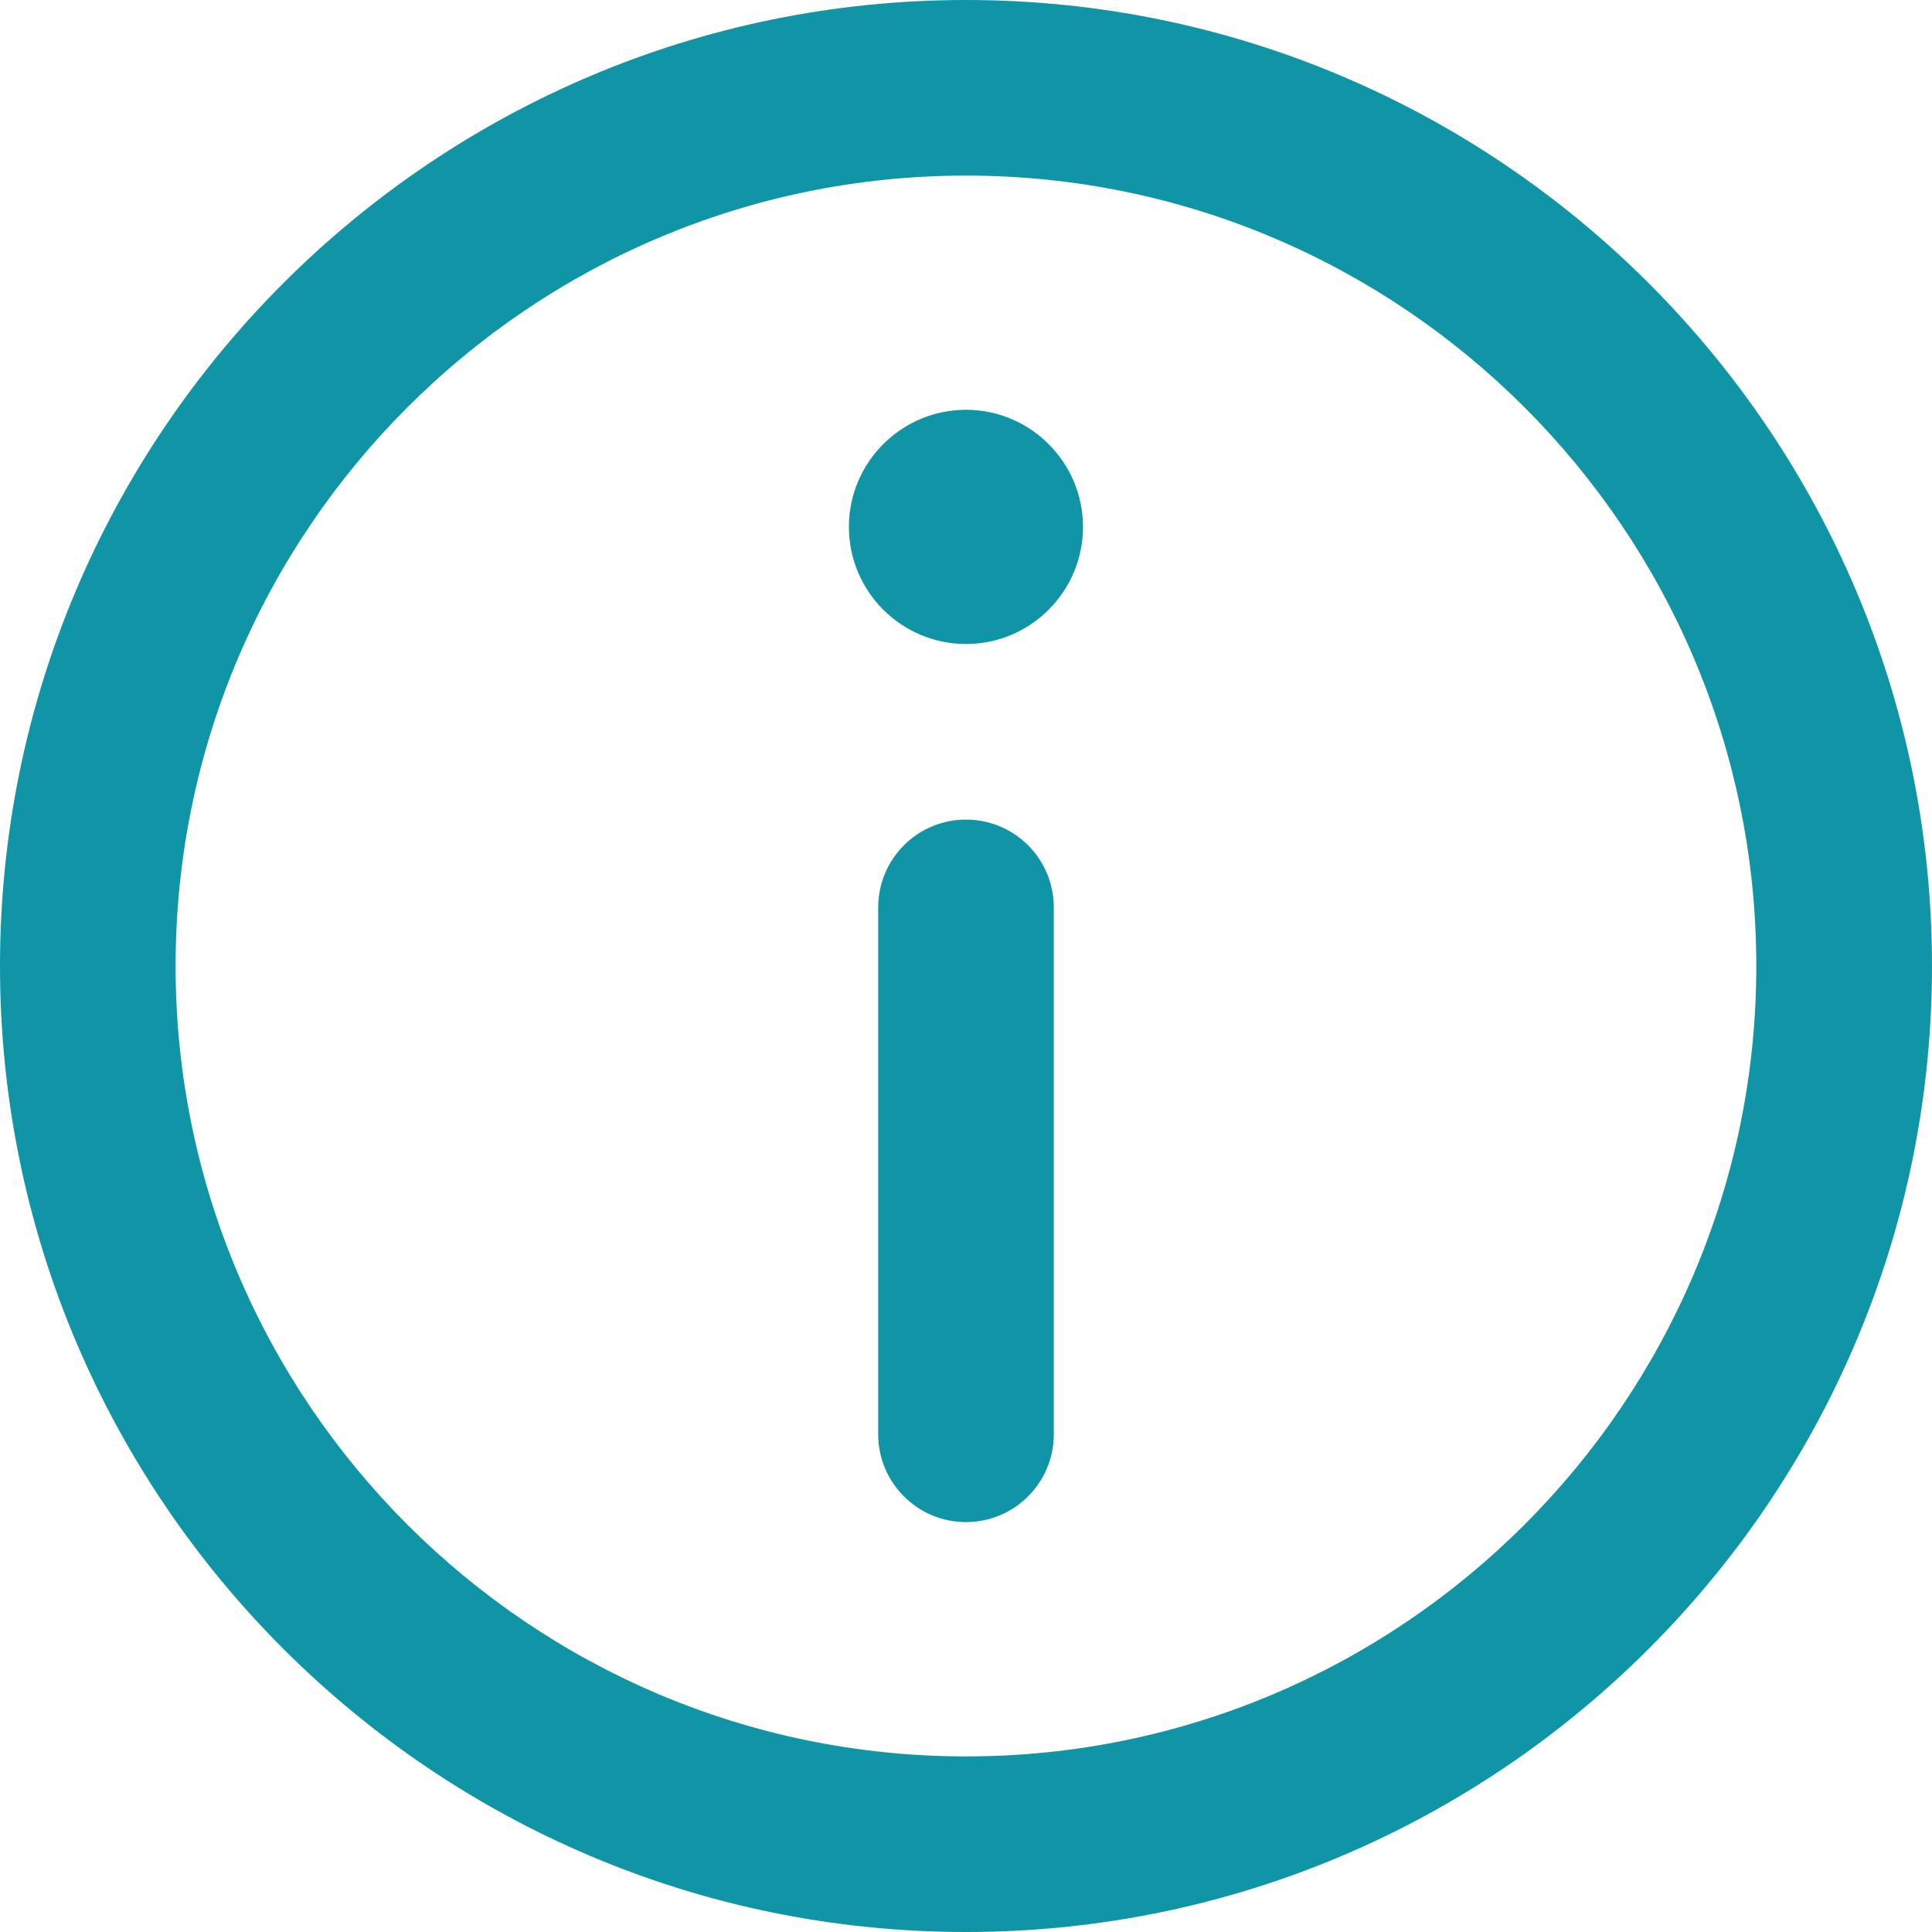
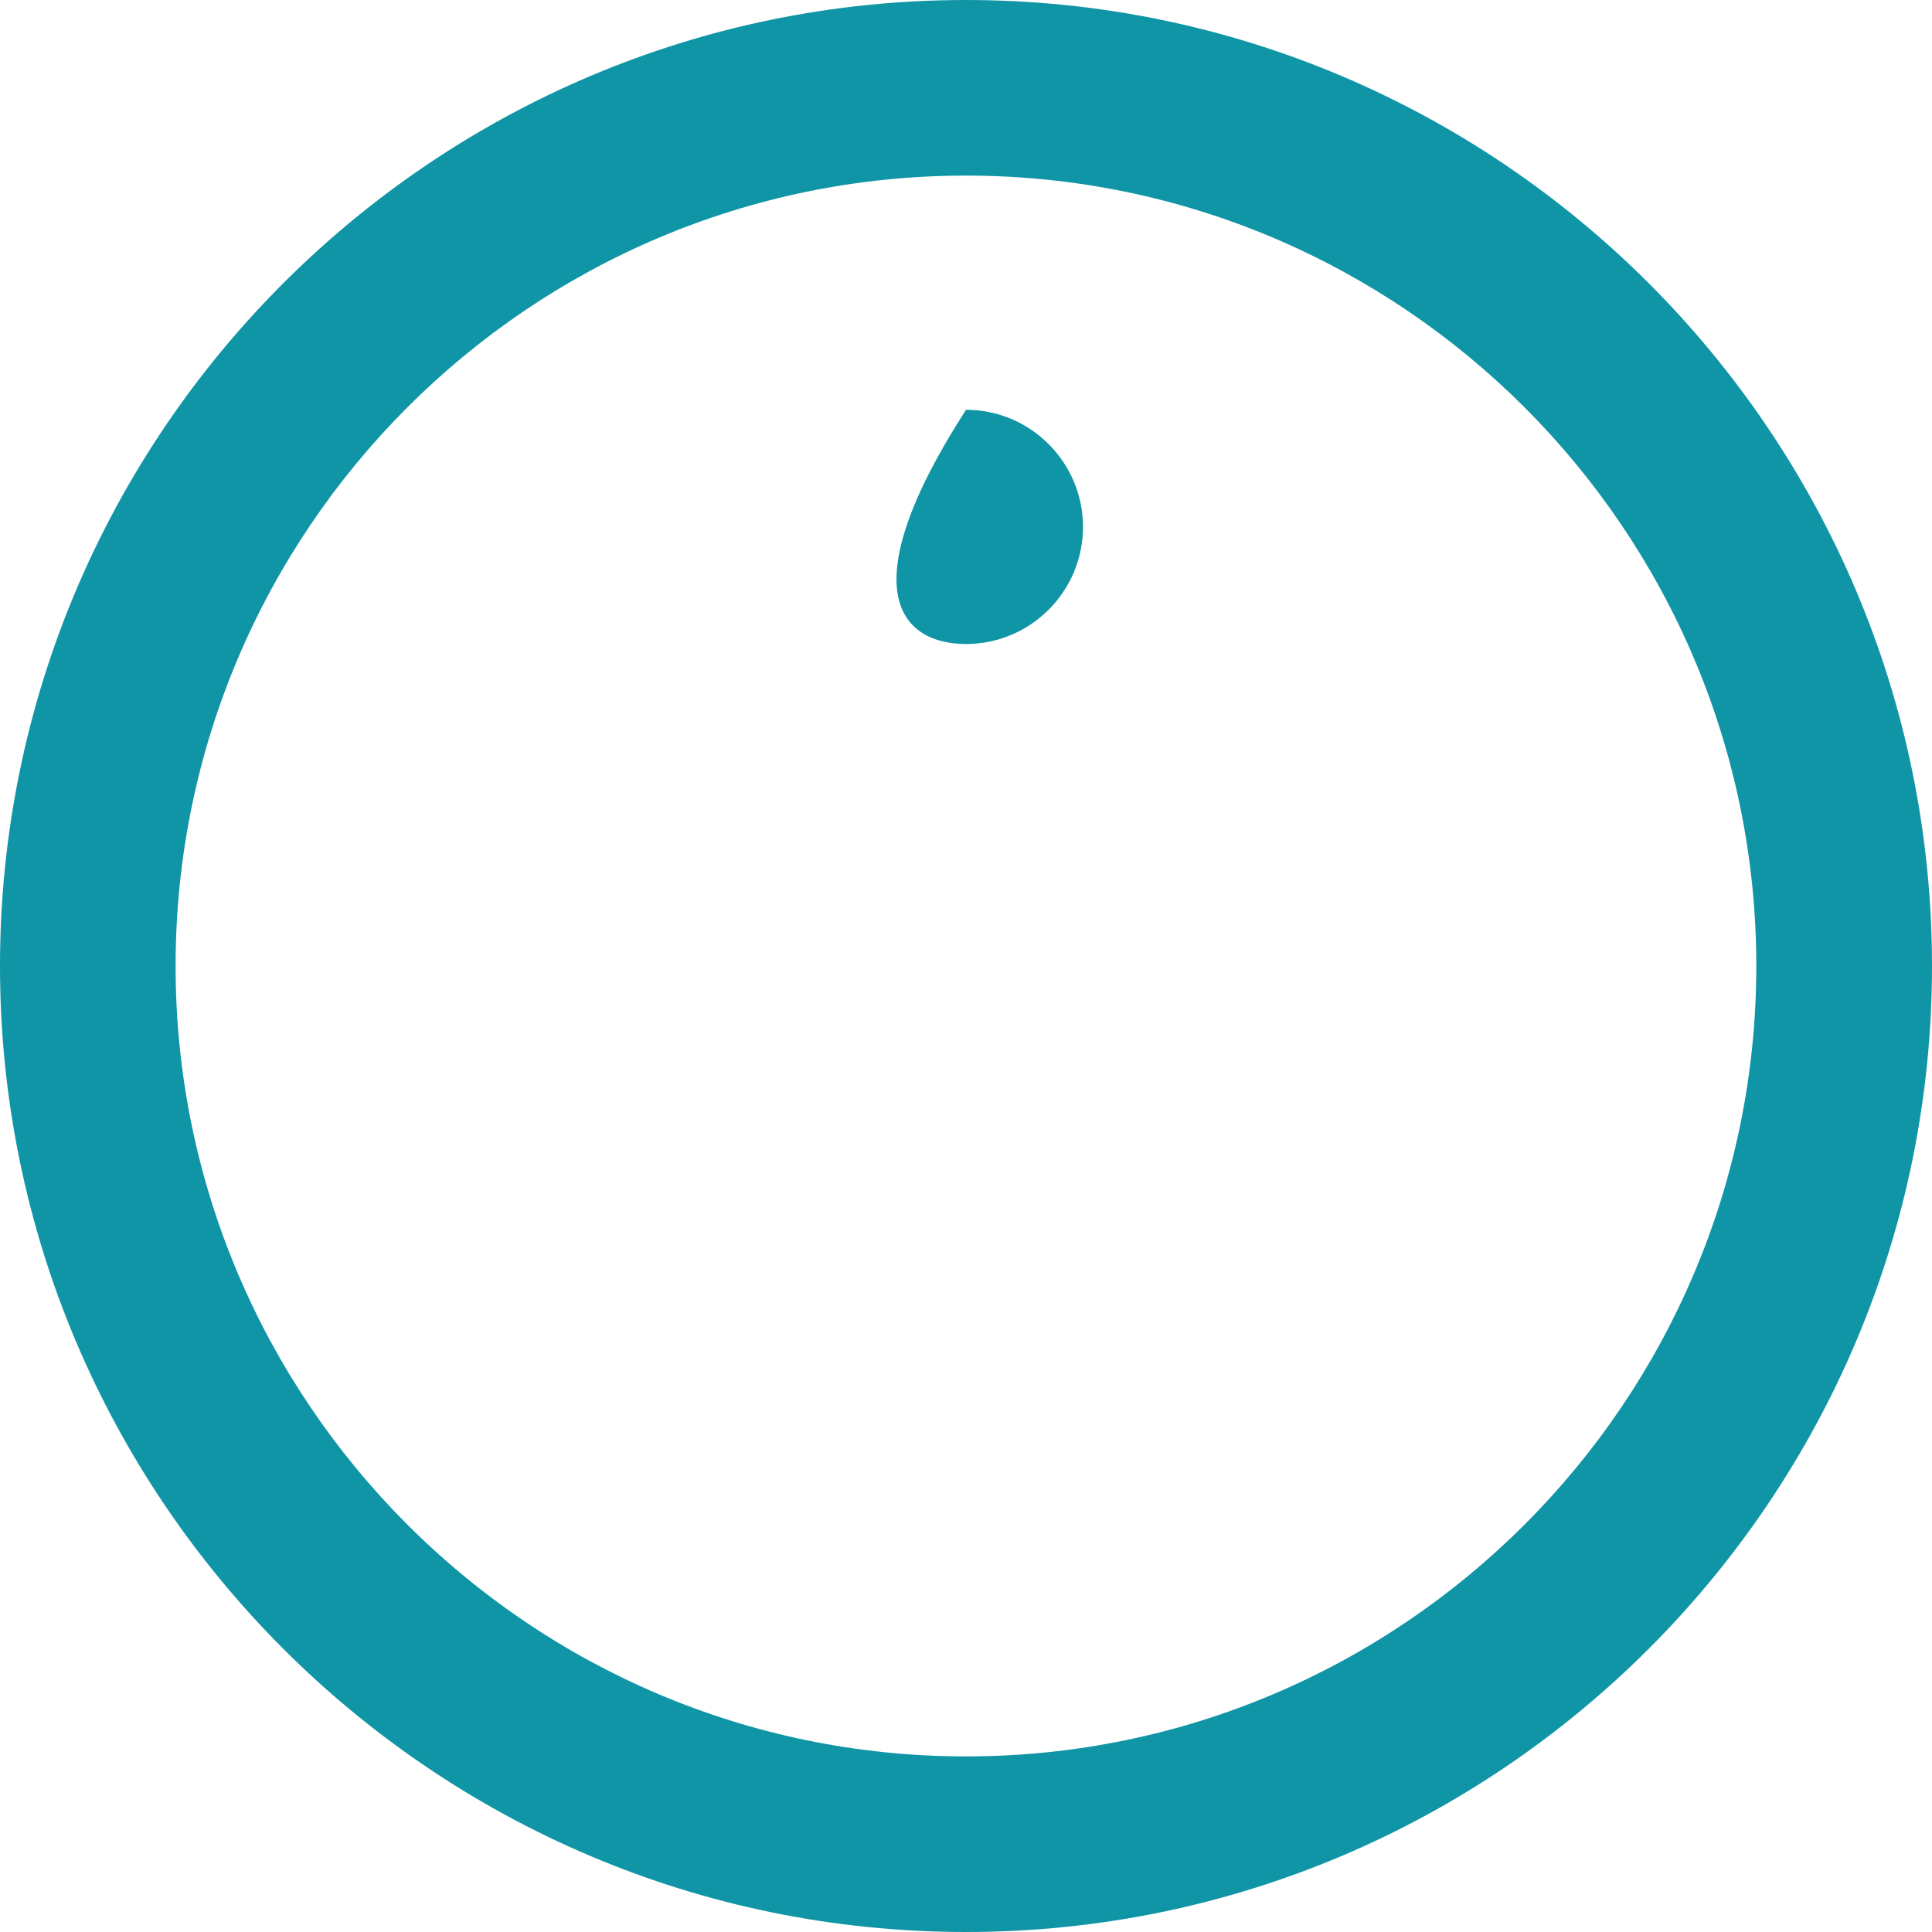
<svg xmlns="http://www.w3.org/2000/svg" width="18px" height="18px" viewBox="0 0 18 18" version="1.1">
  <desc>Created with Lunacy</desc>
  <g id="ic-information">
    <path d="M0 9C0 4.037 4.037 0 9 0C13.963 0 18 4.037 18 9C18 13.963 13.963 18 9 18C4.037 18 0 13.963 0 9ZM1.636 9C1.636 13.06 4.939 16.364 9 16.364C13.06 16.364 16.363 13.06 16.363 9C16.363 4.94 13.06 1.636 9 1.636C4.939 1.636 1.636 4.94 1.636 9Z" id="Shape" fill="#1095A6" fill-rule="evenodd" stroke="none" />
-     <path d="M1.091 0C0.489 0 0 0.49 0 1.091C0 1.693 0.489 2.182 1.091 2.182C1.692 2.182 2.181 1.693 2.181 1.091C2.181 0.49 1.692 0 1.091 0Z" transform="translate(7.909 3.818)" id="Path" fill="#1095A6" stroke="none" />
-     <path d="M0.818 0C0.366 0 0 0.366 0 0.818L0 5.727C0 6.179 0.366 6.545 0.818 6.545C1.27 6.545 1.636 6.179 1.636 5.727L1.636 0.818C1.636 0.366 1.27 0 0.818 0Z" transform="translate(8.182 7.636)" id="Path" fill="#1095A6" stroke="none" />
+     <path d="M1.091 0C0 1.693 0.489 2.182 1.091 2.182C1.692 2.182 2.181 1.693 2.181 1.091C2.181 0.49 1.692 0 1.091 0Z" transform="translate(7.909 3.818)" id="Path" fill="#1095A6" stroke="none" />
  </g>
</svg>